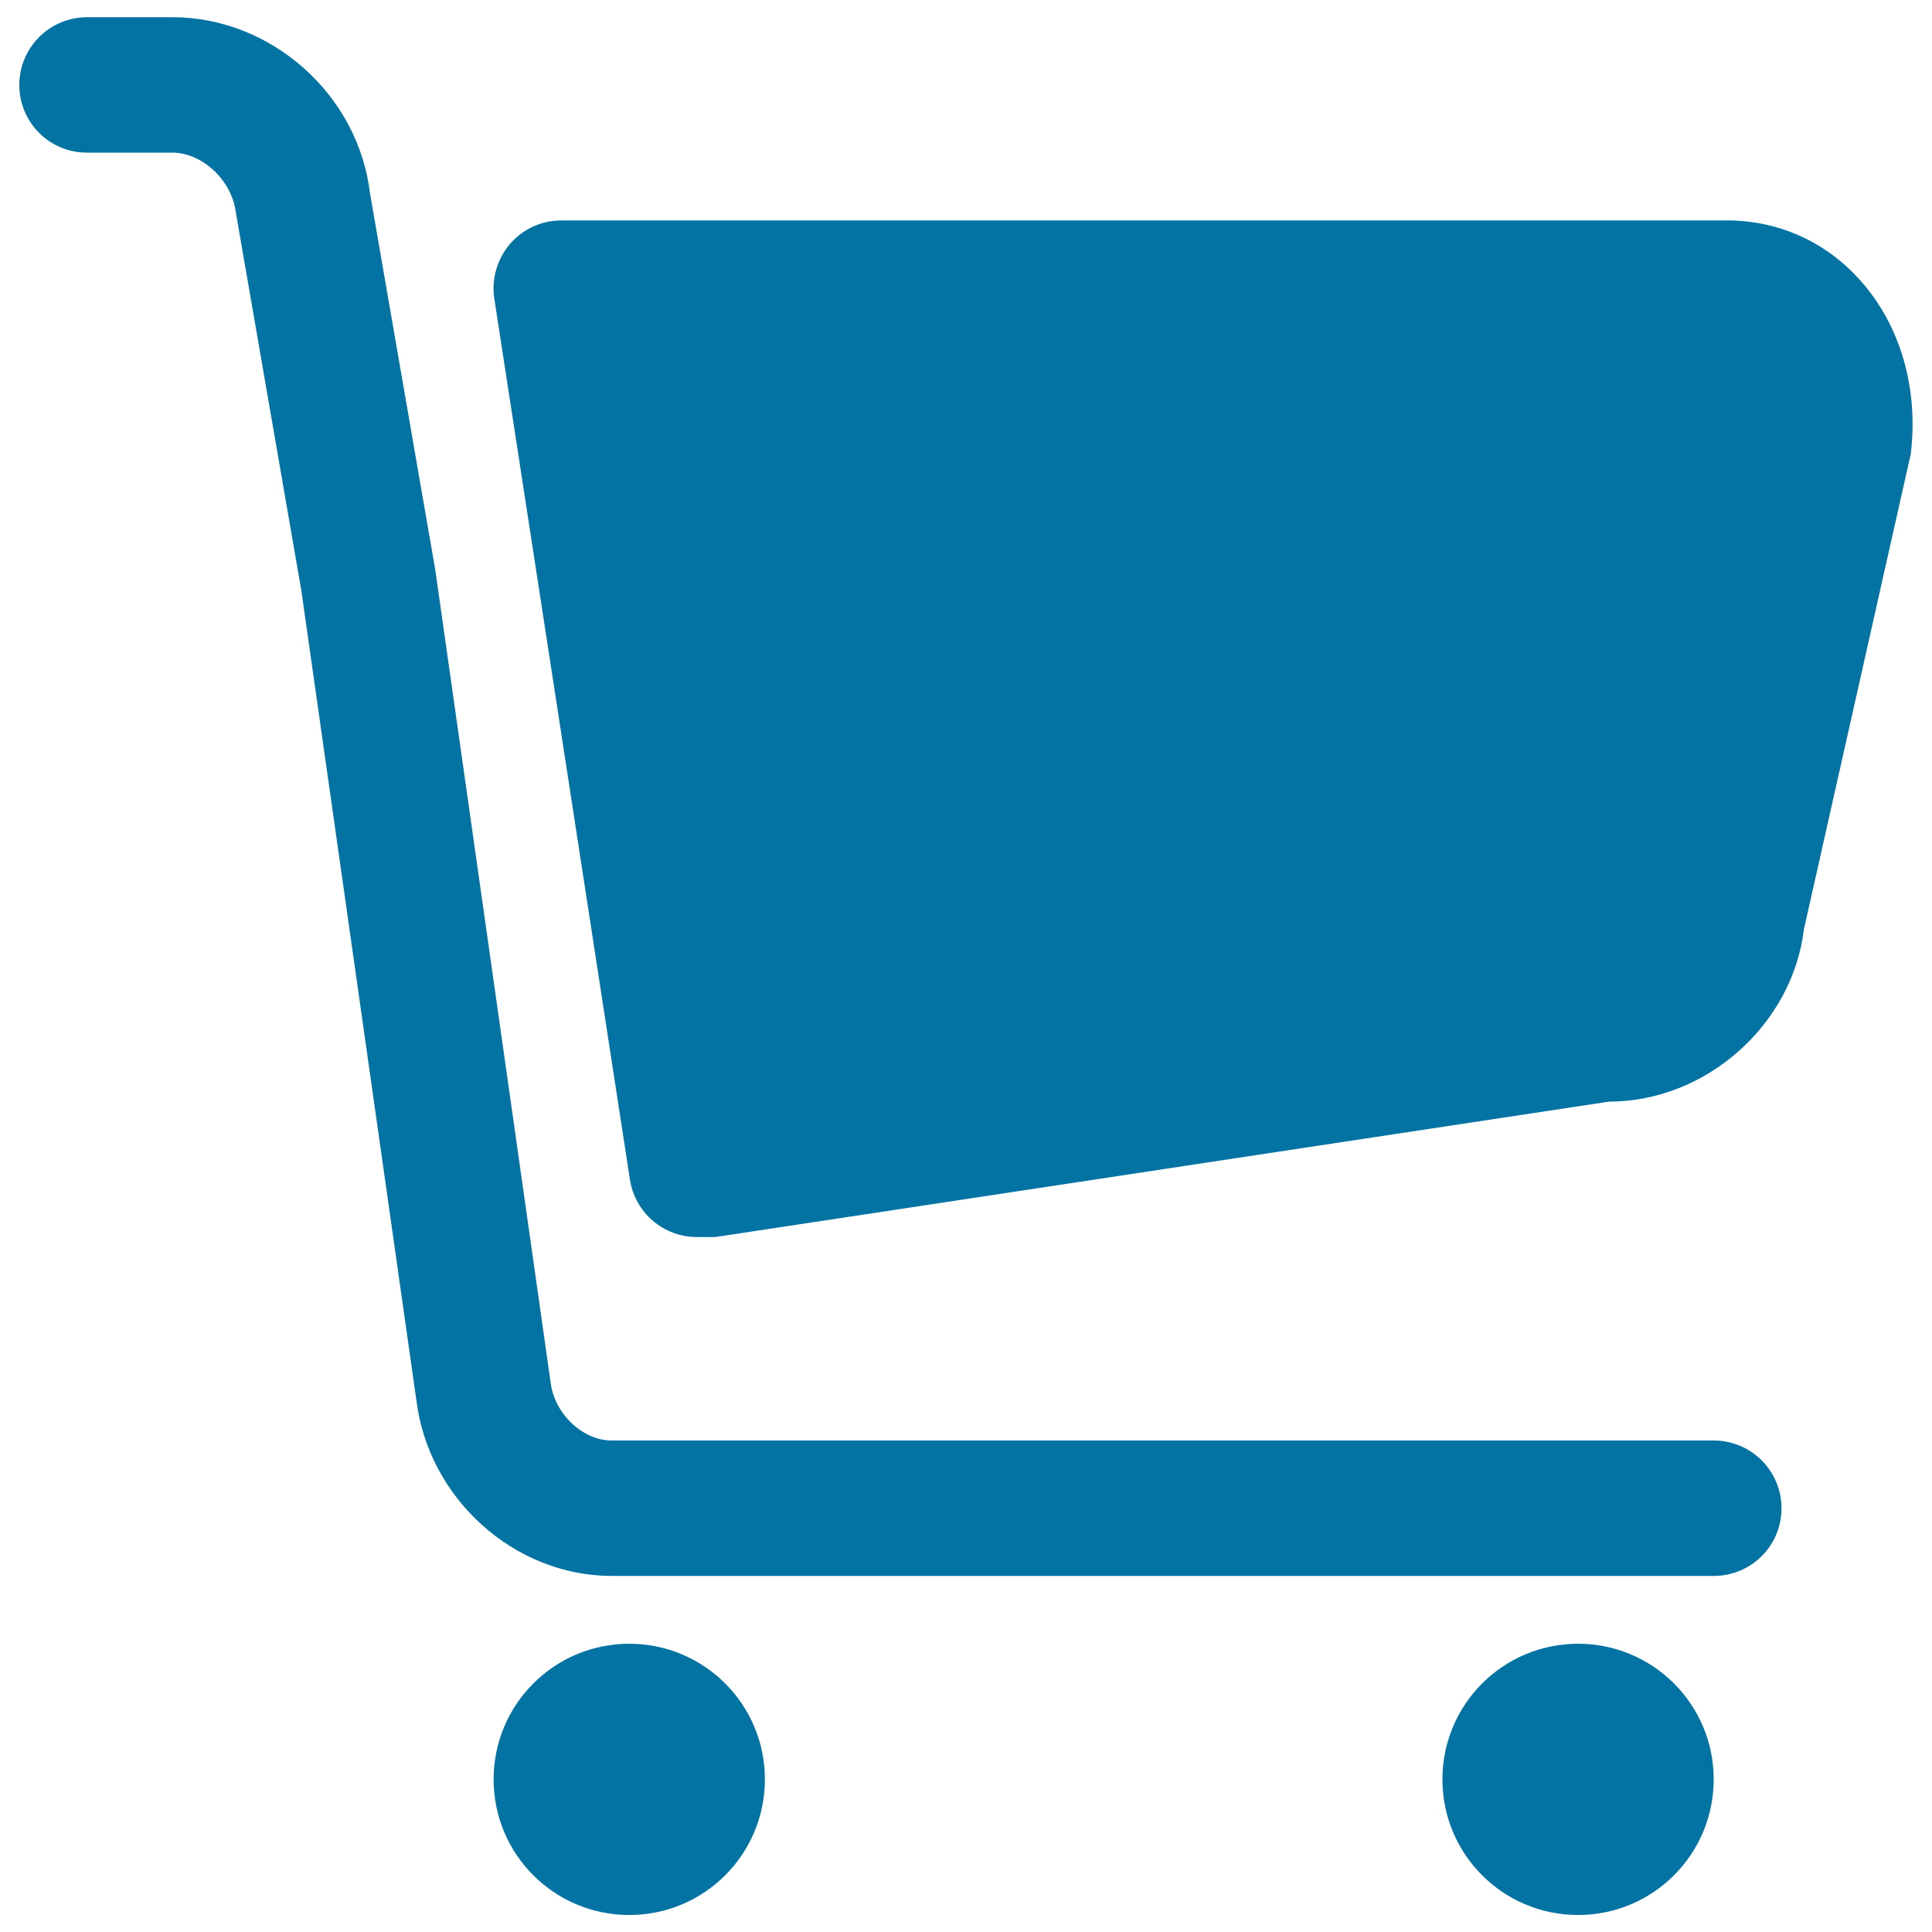
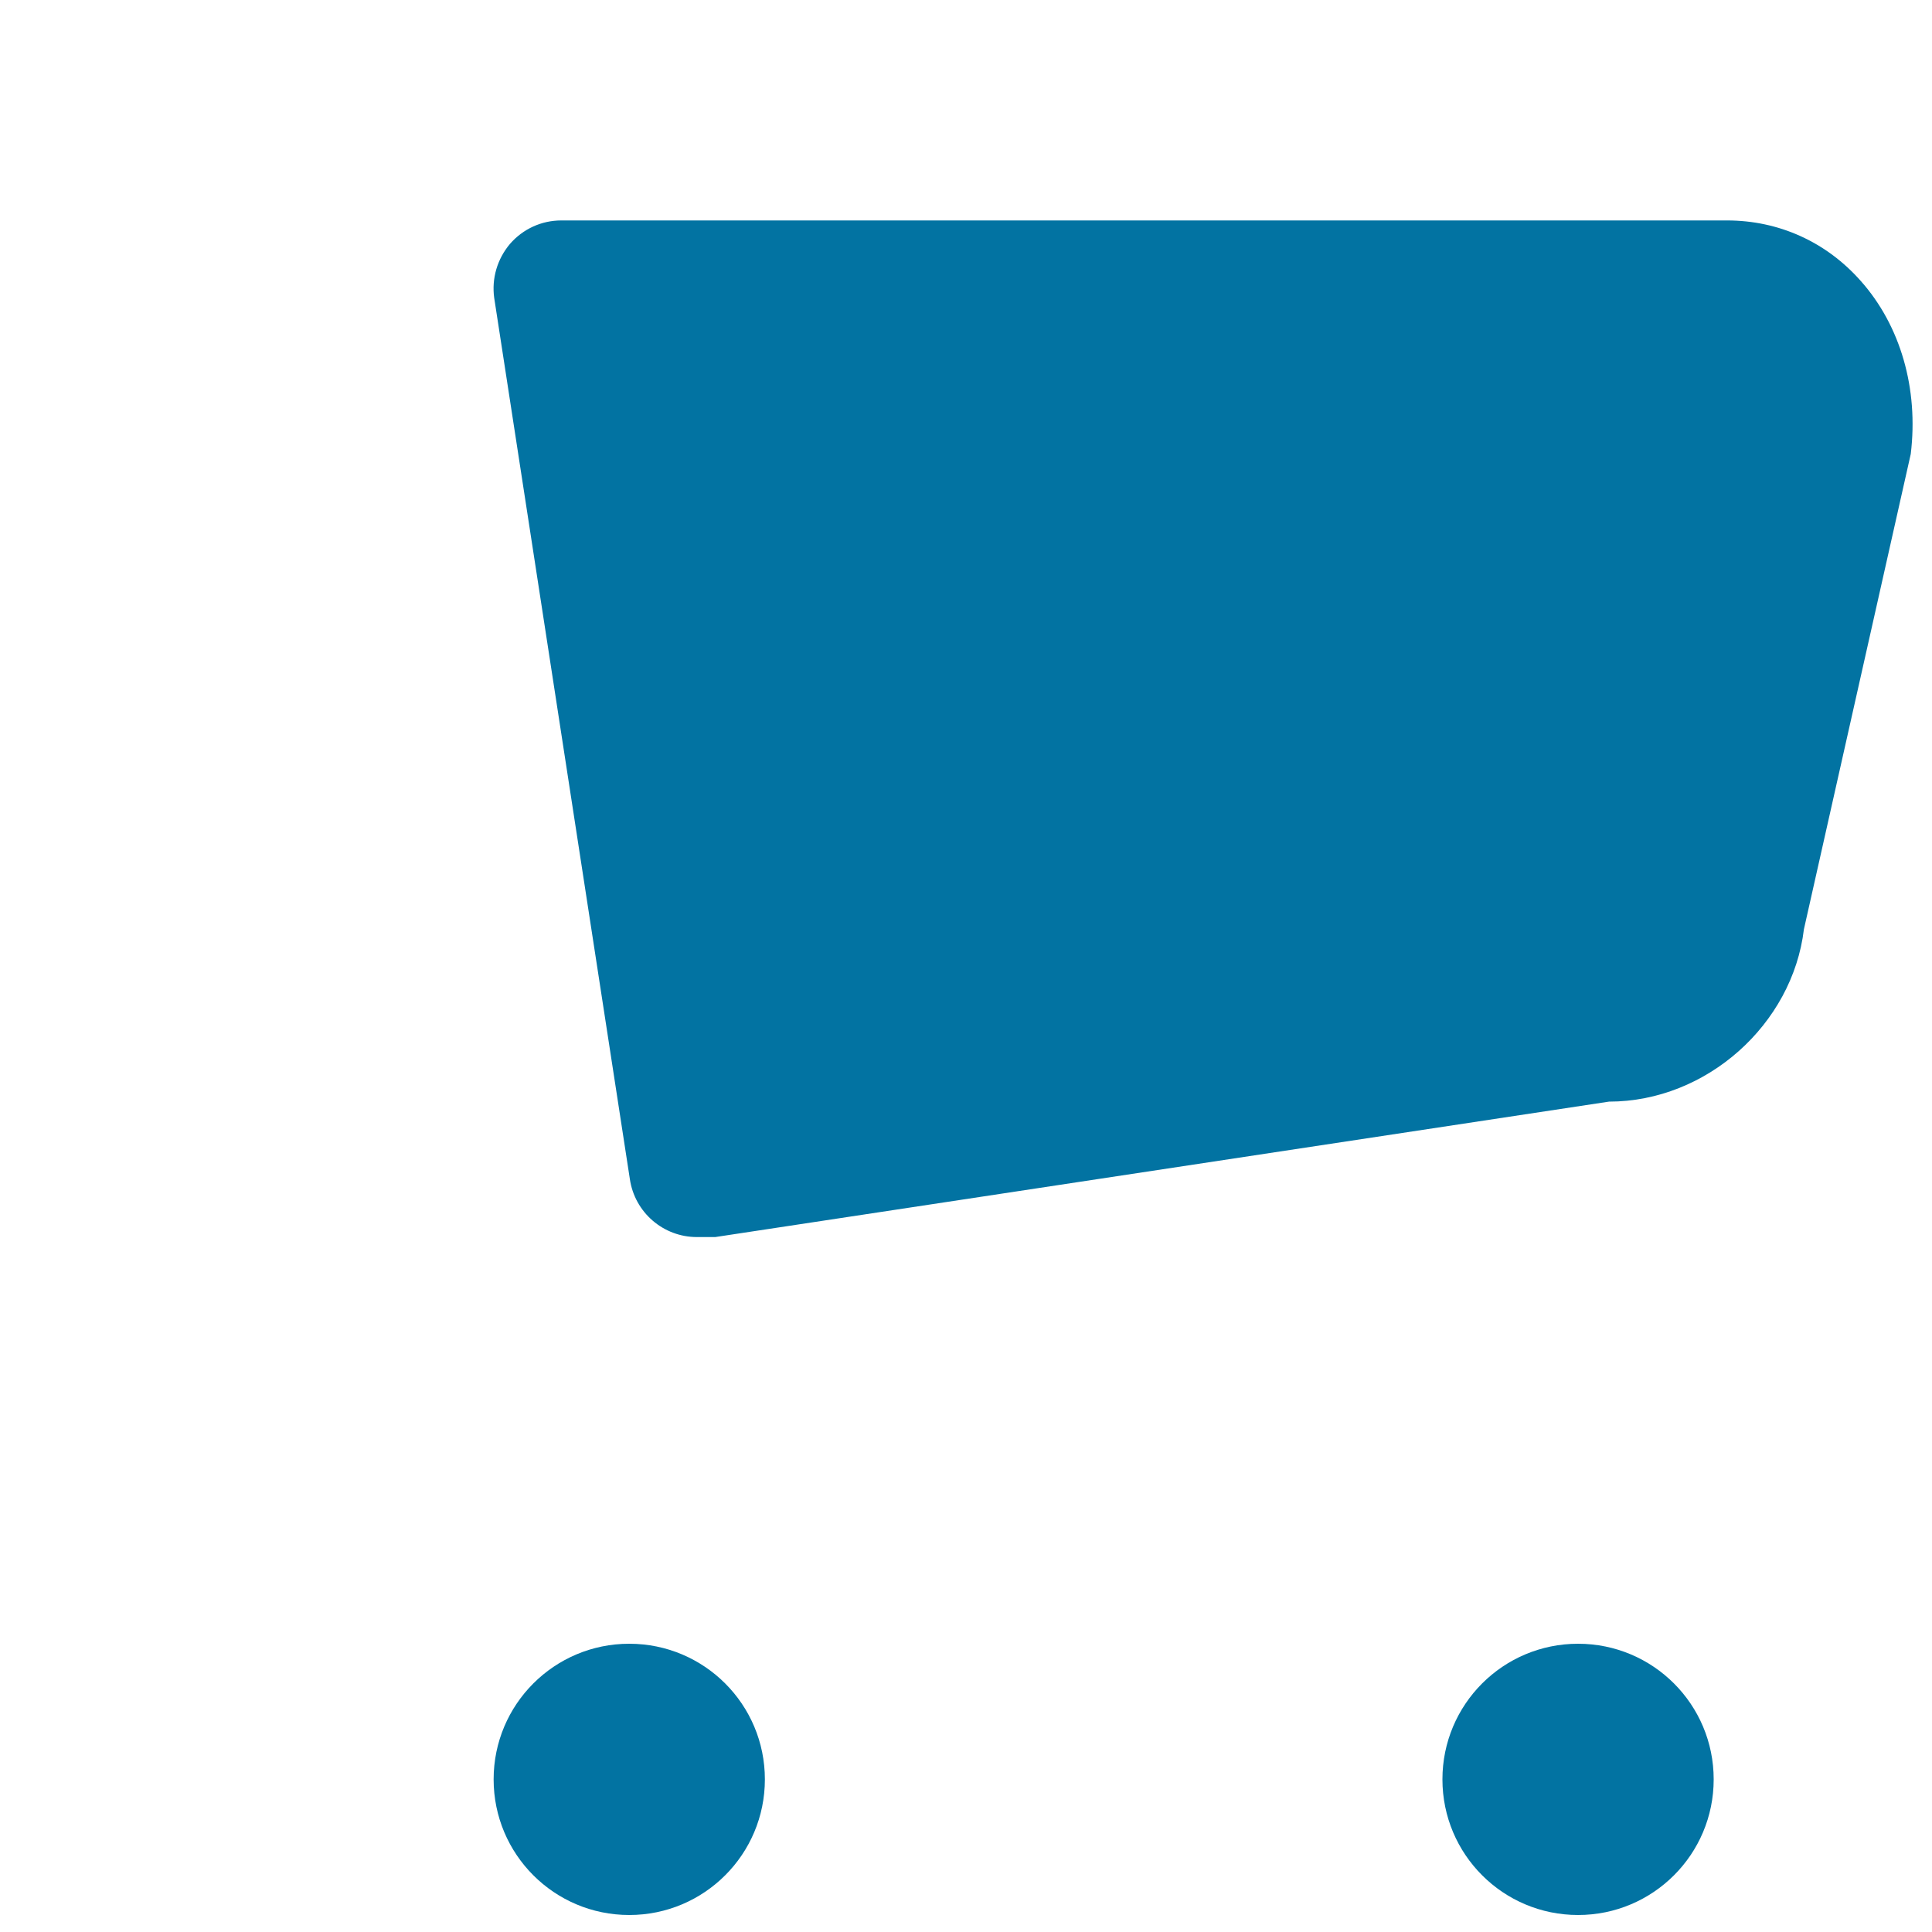
<svg xmlns="http://www.w3.org/2000/svg" viewBox="0 0 1000 1000" style="fill:#0273a2">
  <title>Cart Fill SVG icon</title>
  <path d="M325.7,850.8c-38.8,0-70.2,31.4-70.2,70.2s31.4,70.2,70.2,70.2c38.8,0,70.2-31.4,70.2-70.2S364.5,850.8,325.7,850.8L325.7,850.8z" />
  <path d="M816.8,850.8c-38.8,0-70.2,31.4-70.2,70.2s31.4,70.2,70.2,70.2c38.8,0,70.2-31.4,70.2-70.2S855.6,850.8,816.8,850.8L816.8,850.8z" />
-   <path d="M887,815.7H316.7c-50.5,0-95-40-101.2-91.1L156,305.8l-33.9-195.7c-2.1-17.1-17.7-31.1-32.9-31.1H45.1C25.7,79.1,10,63.4,10,44C10,24.6,25.7,8.9,45.1,8.9h44.1c51.2,0,96.2,40,102.3,91.1l33.8,195l59.7,420.6c2,16.3,16.7,30,31.6,30H887c19.4,0,35.1,15.7,35.1,35.1S906.4,815.7,887,815.7z" />
  <path d="M360.7,640.3c-17.3,0-32.2-12.7-34.7-30.1l-70.2-456c-1.4-10.1,1.6-20.2,8.2-28c6.7-7.7,16.3-12.1,26.5-12.1h603.4c26.8,0,51.4,11.1,69.3,31.4c20.5,23.1,29.9,55.7,25.8,89.5l-55.3,246c-5.9,49.2-50.4,89.2-100.9,89.2l-462.6,70.1C369.4,640.3,361.6,640.3,360.7,640.3z" />
</svg>